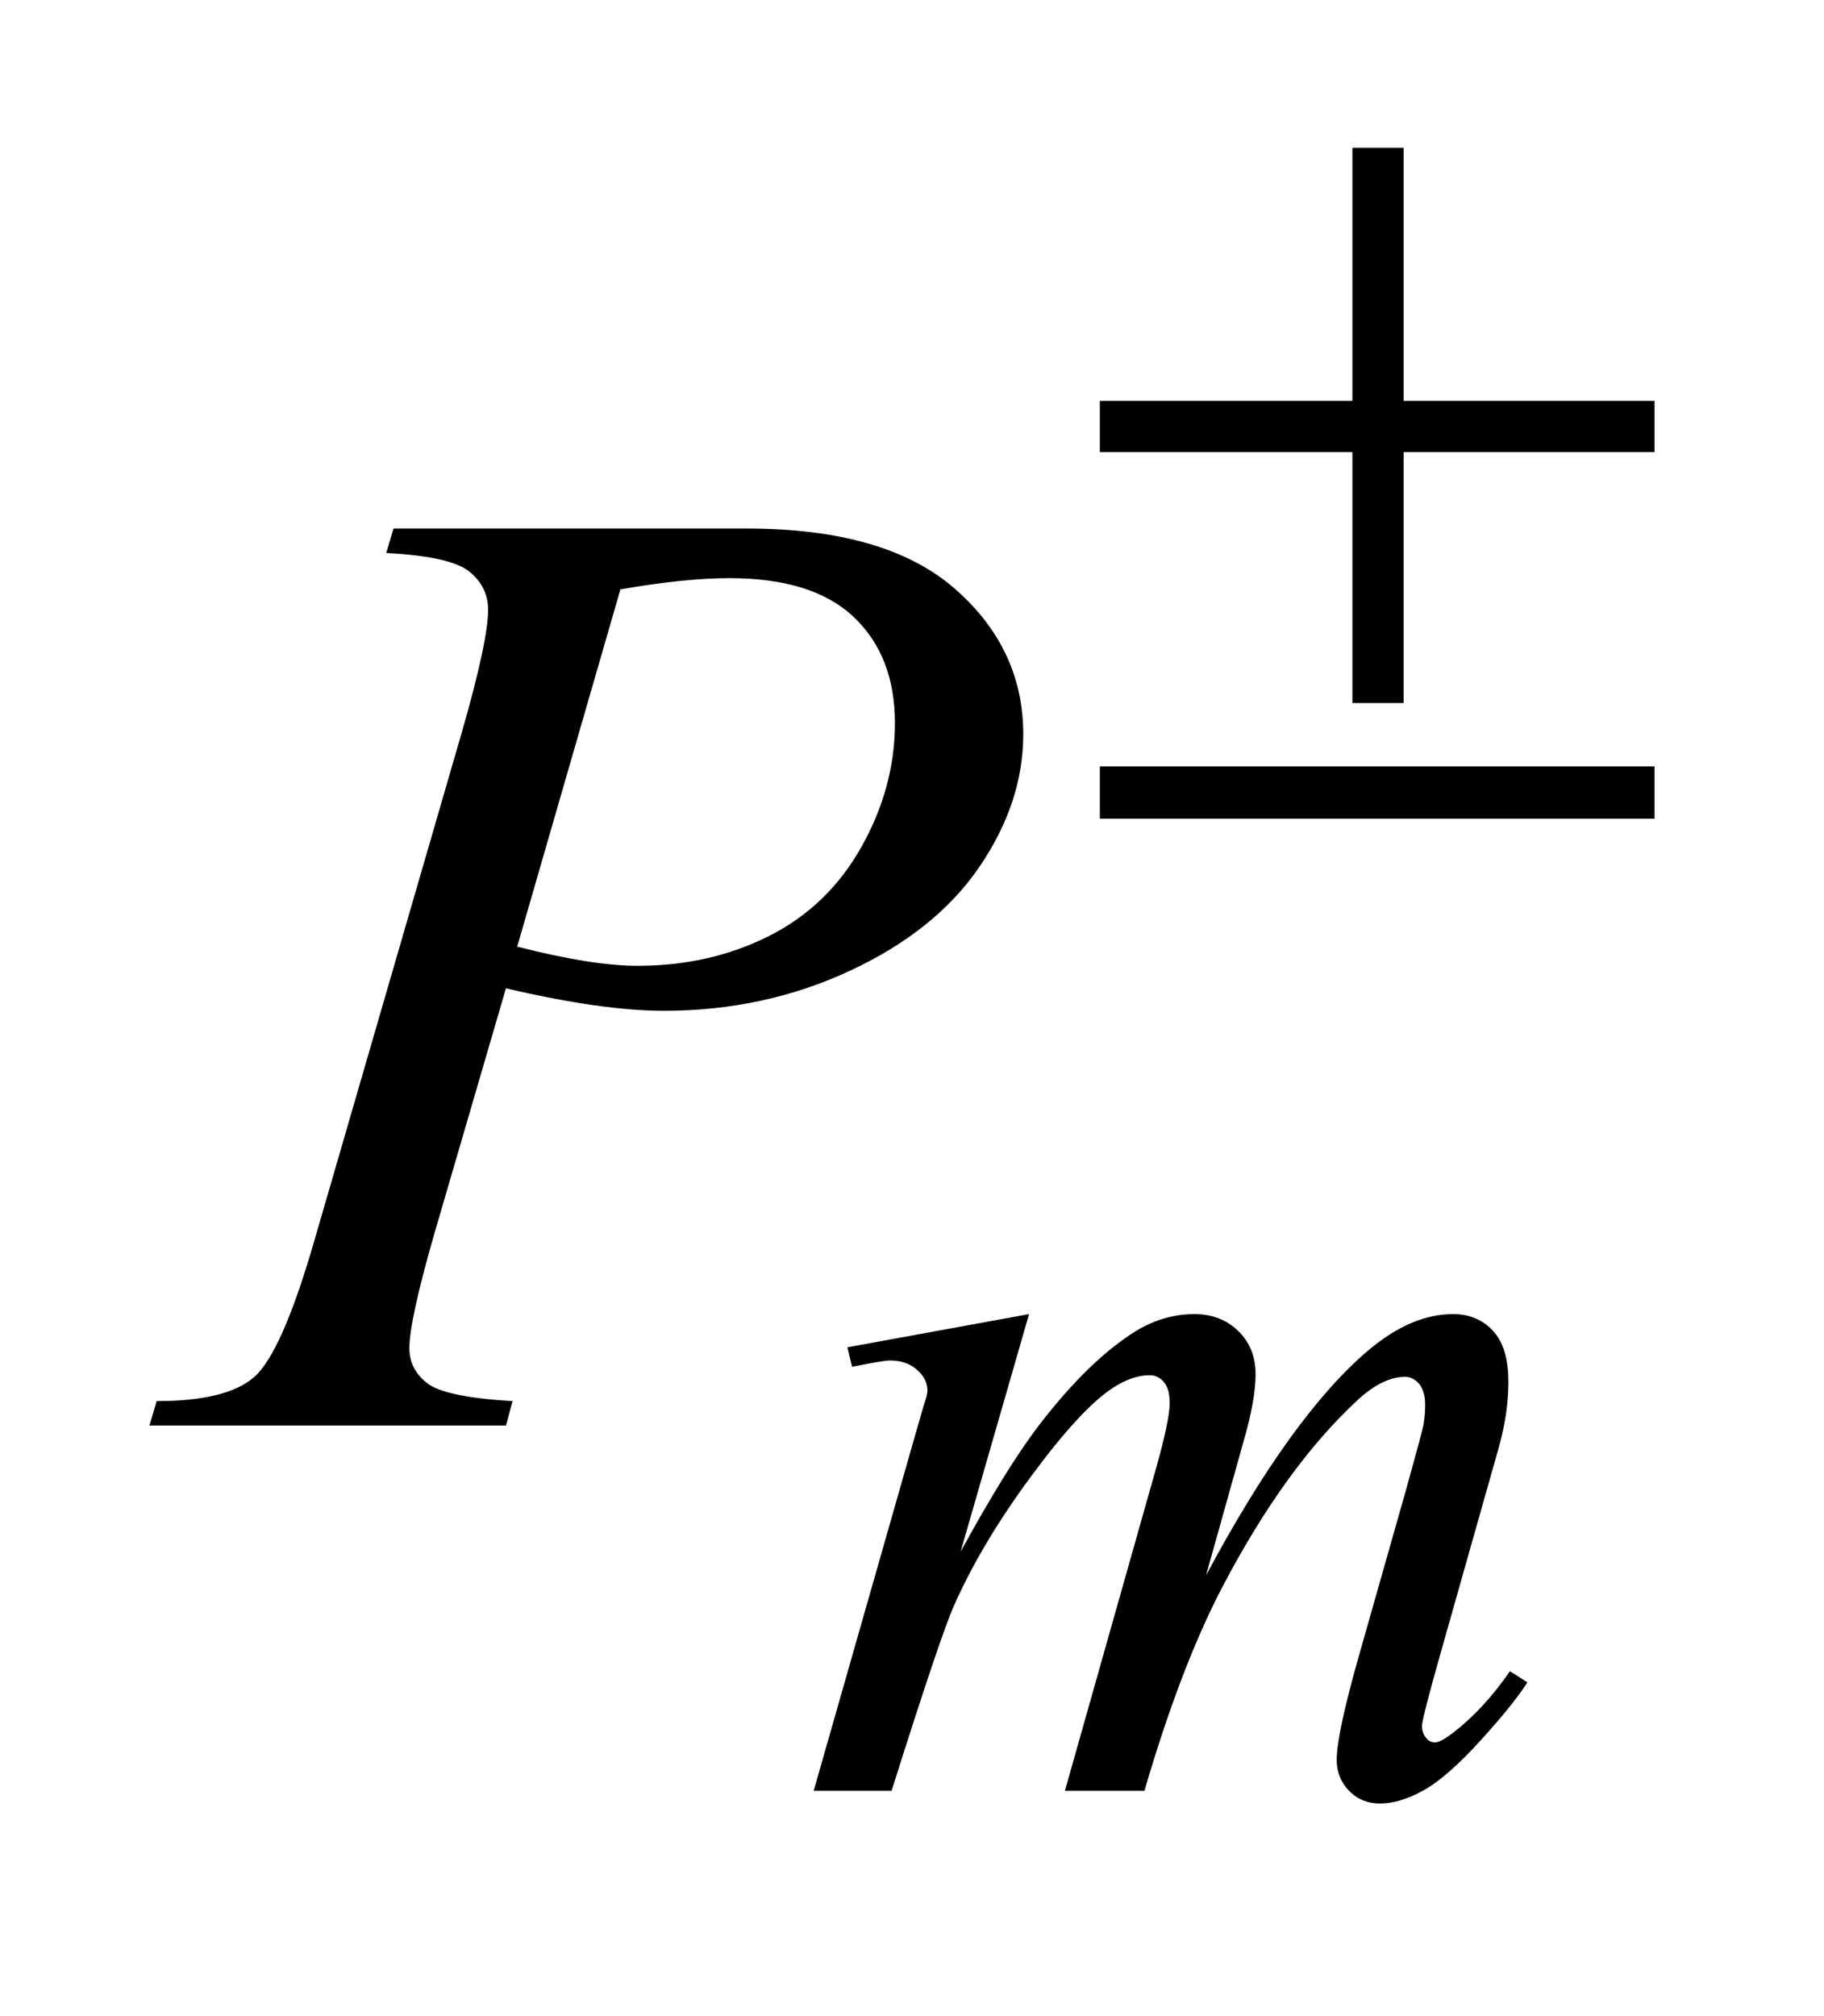
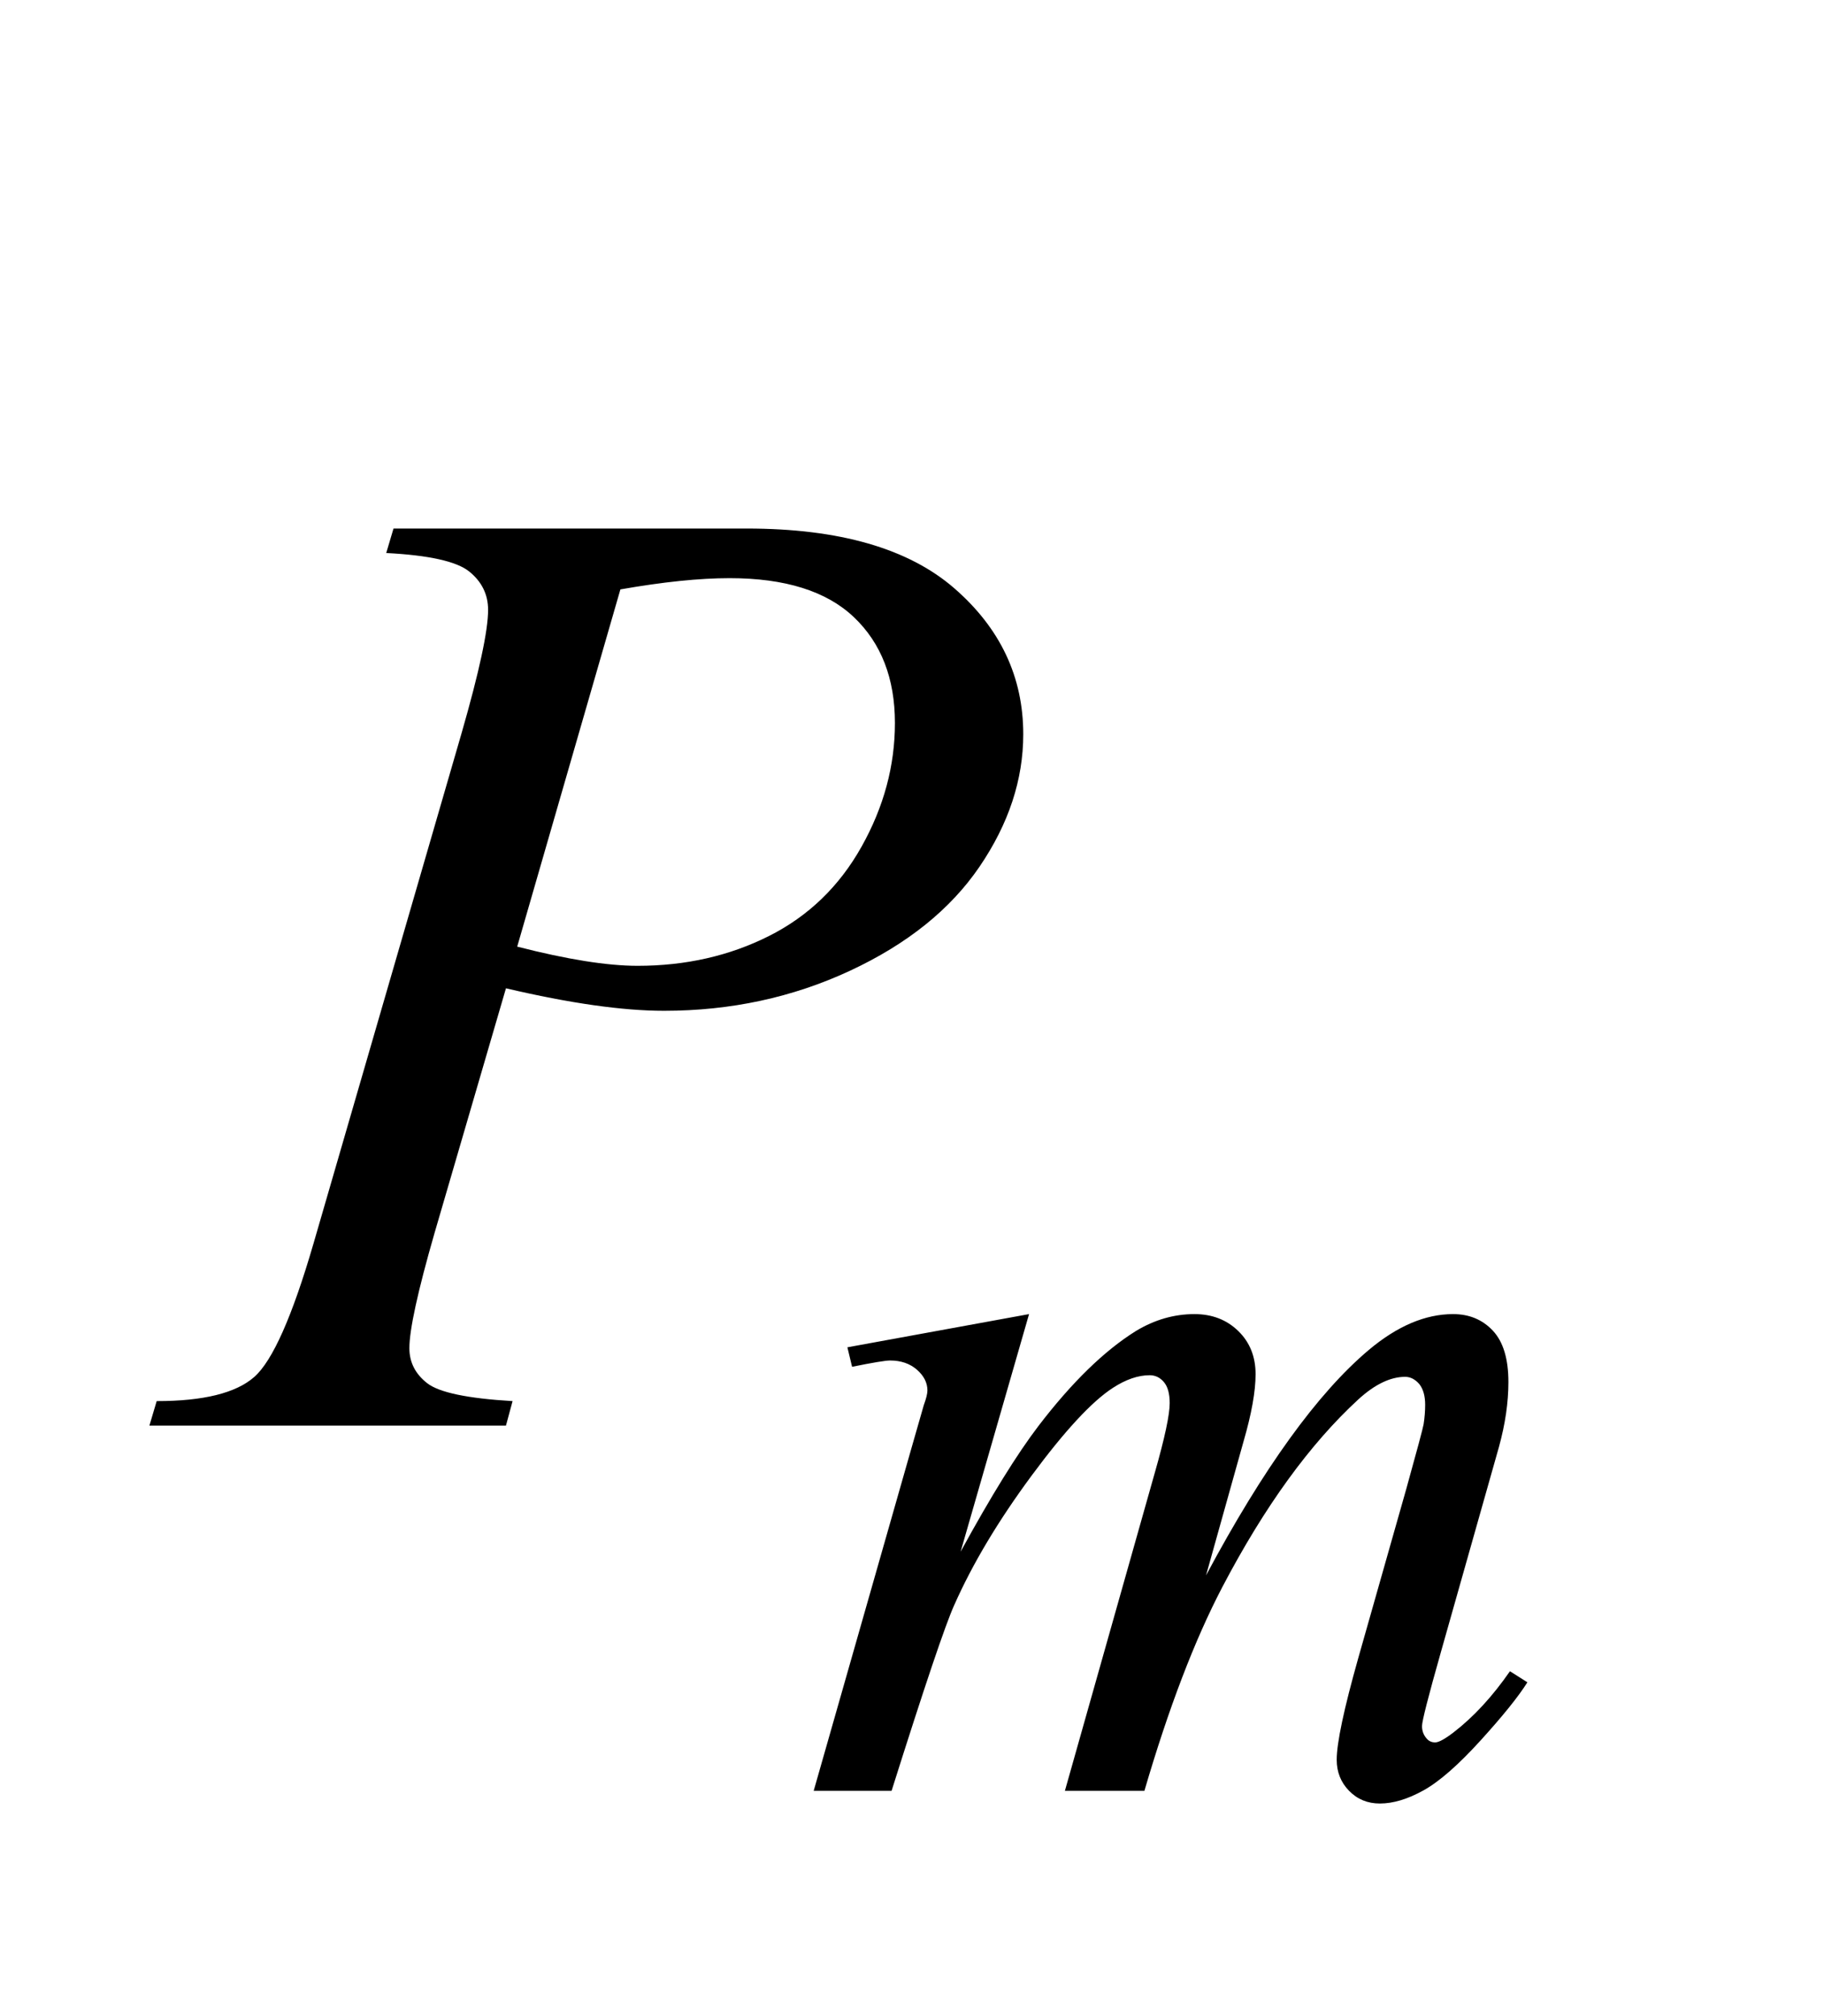
<svg xmlns="http://www.w3.org/2000/svg" stroke-dasharray="none" shape-rendering="auto" font-family="'Dialog'" text-rendering="auto" width="19" fill-opacity="1" color-interpolation="auto" color-rendering="auto" preserveAspectRatio="xMidYMid meet" font-size="12px" viewBox="0 0 19 21" fill="black" stroke="black" image-rendering="auto" stroke-miterlimit="10" stroke-linecap="square" stroke-linejoin="miter" font-style="normal" stroke-width="1" height="21" stroke-dashoffset="0" font-weight="normal" stroke-opacity="1">
  <defs id="genericDefs" />
  <g>
    <defs id="defs1">
      <clipPath clipPathUnits="userSpaceOnUse" id="clipPath1">
        <path d="M0.913 2.517 L12.928 2.517 L12.928 15.576 L0.913 15.576 L0.913 2.517 Z" />
      </clipPath>
      <clipPath clipPathUnits="userSpaceOnUse" id="clipPath2">
        <path d="M29.16 80.426 L29.16 497.652 L413.027 497.652 L413.027 80.426 Z" />
      </clipPath>
    </defs>
    <g transform="scale(1.576,1.576) translate(-0.913,-2.517) matrix(0.031,0,0,0.031,0,0)">
      <path d="M248.859 361.359 L234.266 412.016 Q244.031 394.156 250.891 385.172 Q261.547 371.25 271.656 364.953 Q277.609 361.359 284.125 361.359 Q289.75 361.359 293.453 364.953 Q297.156 368.547 297.156 374.172 Q297.156 379.672 294.578 388.547 L286.594 417.062 Q304.906 382.812 321.297 369 Q330.391 361.359 339.266 361.359 Q344.438 361.359 347.75 364.898 Q351.062 368.438 351.062 375.844 Q351.062 382.359 349.047 389.672 L336.688 433.344 Q332.641 447.609 332.641 449.188 Q332.641 450.766 333.656 451.875 Q334.328 452.672 335.453 452.672 Q336.578 452.672 339.375 450.531 Q345.781 445.594 351.391 437.5 L355.109 439.859 Q352.297 444.359 345.164 452.219 Q338.031 460.078 332.977 462.891 Q327.922 465.703 323.656 465.703 Q319.734 465.703 317.094 463 Q314.453 460.297 314.453 456.375 Q314.453 450.984 319.047 434.703 L329.281 398.656 Q332.75 386.188 332.984 384.828 Q333.312 382.703 333.312 380.688 Q333.312 377.875 332.078 376.297 Q330.734 374.734 329.047 374.734 Q324.328 374.734 319.047 379.562 Q303.562 393.812 290.078 419.531 Q281.203 436.5 273.453 463 L256.5 463 L275.703 395.062 Q278.844 384.047 278.844 380.344 Q278.844 377.312 277.609 375.852 Q276.375 374.391 274.578 374.391 Q270.875 374.391 266.719 377.094 Q259.984 381.469 249.367 395.844 Q238.75 410.219 232.922 423.359 Q230.109 429.531 219.547 463 L202.938 463 L223.703 390.219 L226.406 380.797 Q227.188 378.656 227.188 377.641 Q227.188 375.172 224.945 373.211 Q222.703 371.25 219.219 371.25 Q217.75 371.25 211.125 372.594 L210.125 368.438 L248.859 361.359 Z" stroke="none" clip-path="url(#clipPath2)" />
    </g>
    <g transform="matrix(0.049,0,0,0.049,-1.438,-3.967)">
      <path d="M113 193.312 L188.094 193.312 Q217.625 193.312 232.25 206.039 Q246.875 218.766 246.875 237.047 Q246.875 251.531 237.594 265.172 Q228.312 278.812 210.031 287.32 Q191.75 295.828 170.516 295.828 Q157.297 295.828 136.906 291.047 L121.719 343.078 Q116.375 361.641 116.375 367.547 Q116.375 372.047 120.172 375 Q123.969 377.953 138.312 378.797 L136.906 384 L61.109 384 L62.656 378.797 Q77.562 378.797 83.398 373.664 Q89.234 368.531 95.984 345.328 L127.484 236.766 Q133.109 217.219 133.109 210.609 Q133.109 205.688 129.102 202.453 Q125.094 199.219 111.453 198.516 L113 193.312 ZM139.297 282.188 Q155.188 286.266 164.891 286.266 Q180.219 286.266 192.805 279.938 Q205.391 273.609 212.492 260.953 Q219.594 248.297 219.594 234.656 Q219.594 220.453 210.875 212.156 Q202.156 203.859 184.438 203.859 Q174.875 203.859 161.234 206.25 L139.297 282.188 Z" stroke="none" clip-path="url(#clipPath2)" />
    </g>
    <g transform="matrix(0.049,0,0,0.049,-1.438,-3.967)">
-       <path d="M316.844 112.375 L327.734 112.375 L327.734 166.172 L381.078 166.172 L381.078 177.062 L327.734 177.062 L327.734 230.406 L316.844 230.406 L316.844 177.062 L263.156 177.062 L263.156 166.172 L316.844 166.172 L316.844 112.375 ZM263.156 243.875 L381.078 243.875 L381.078 255 L263.156 255 L263.156 243.875 Z" stroke="none" clip-path="url(#clipPath2)" />
-     </g>
+       </g>
  </g>
</svg>